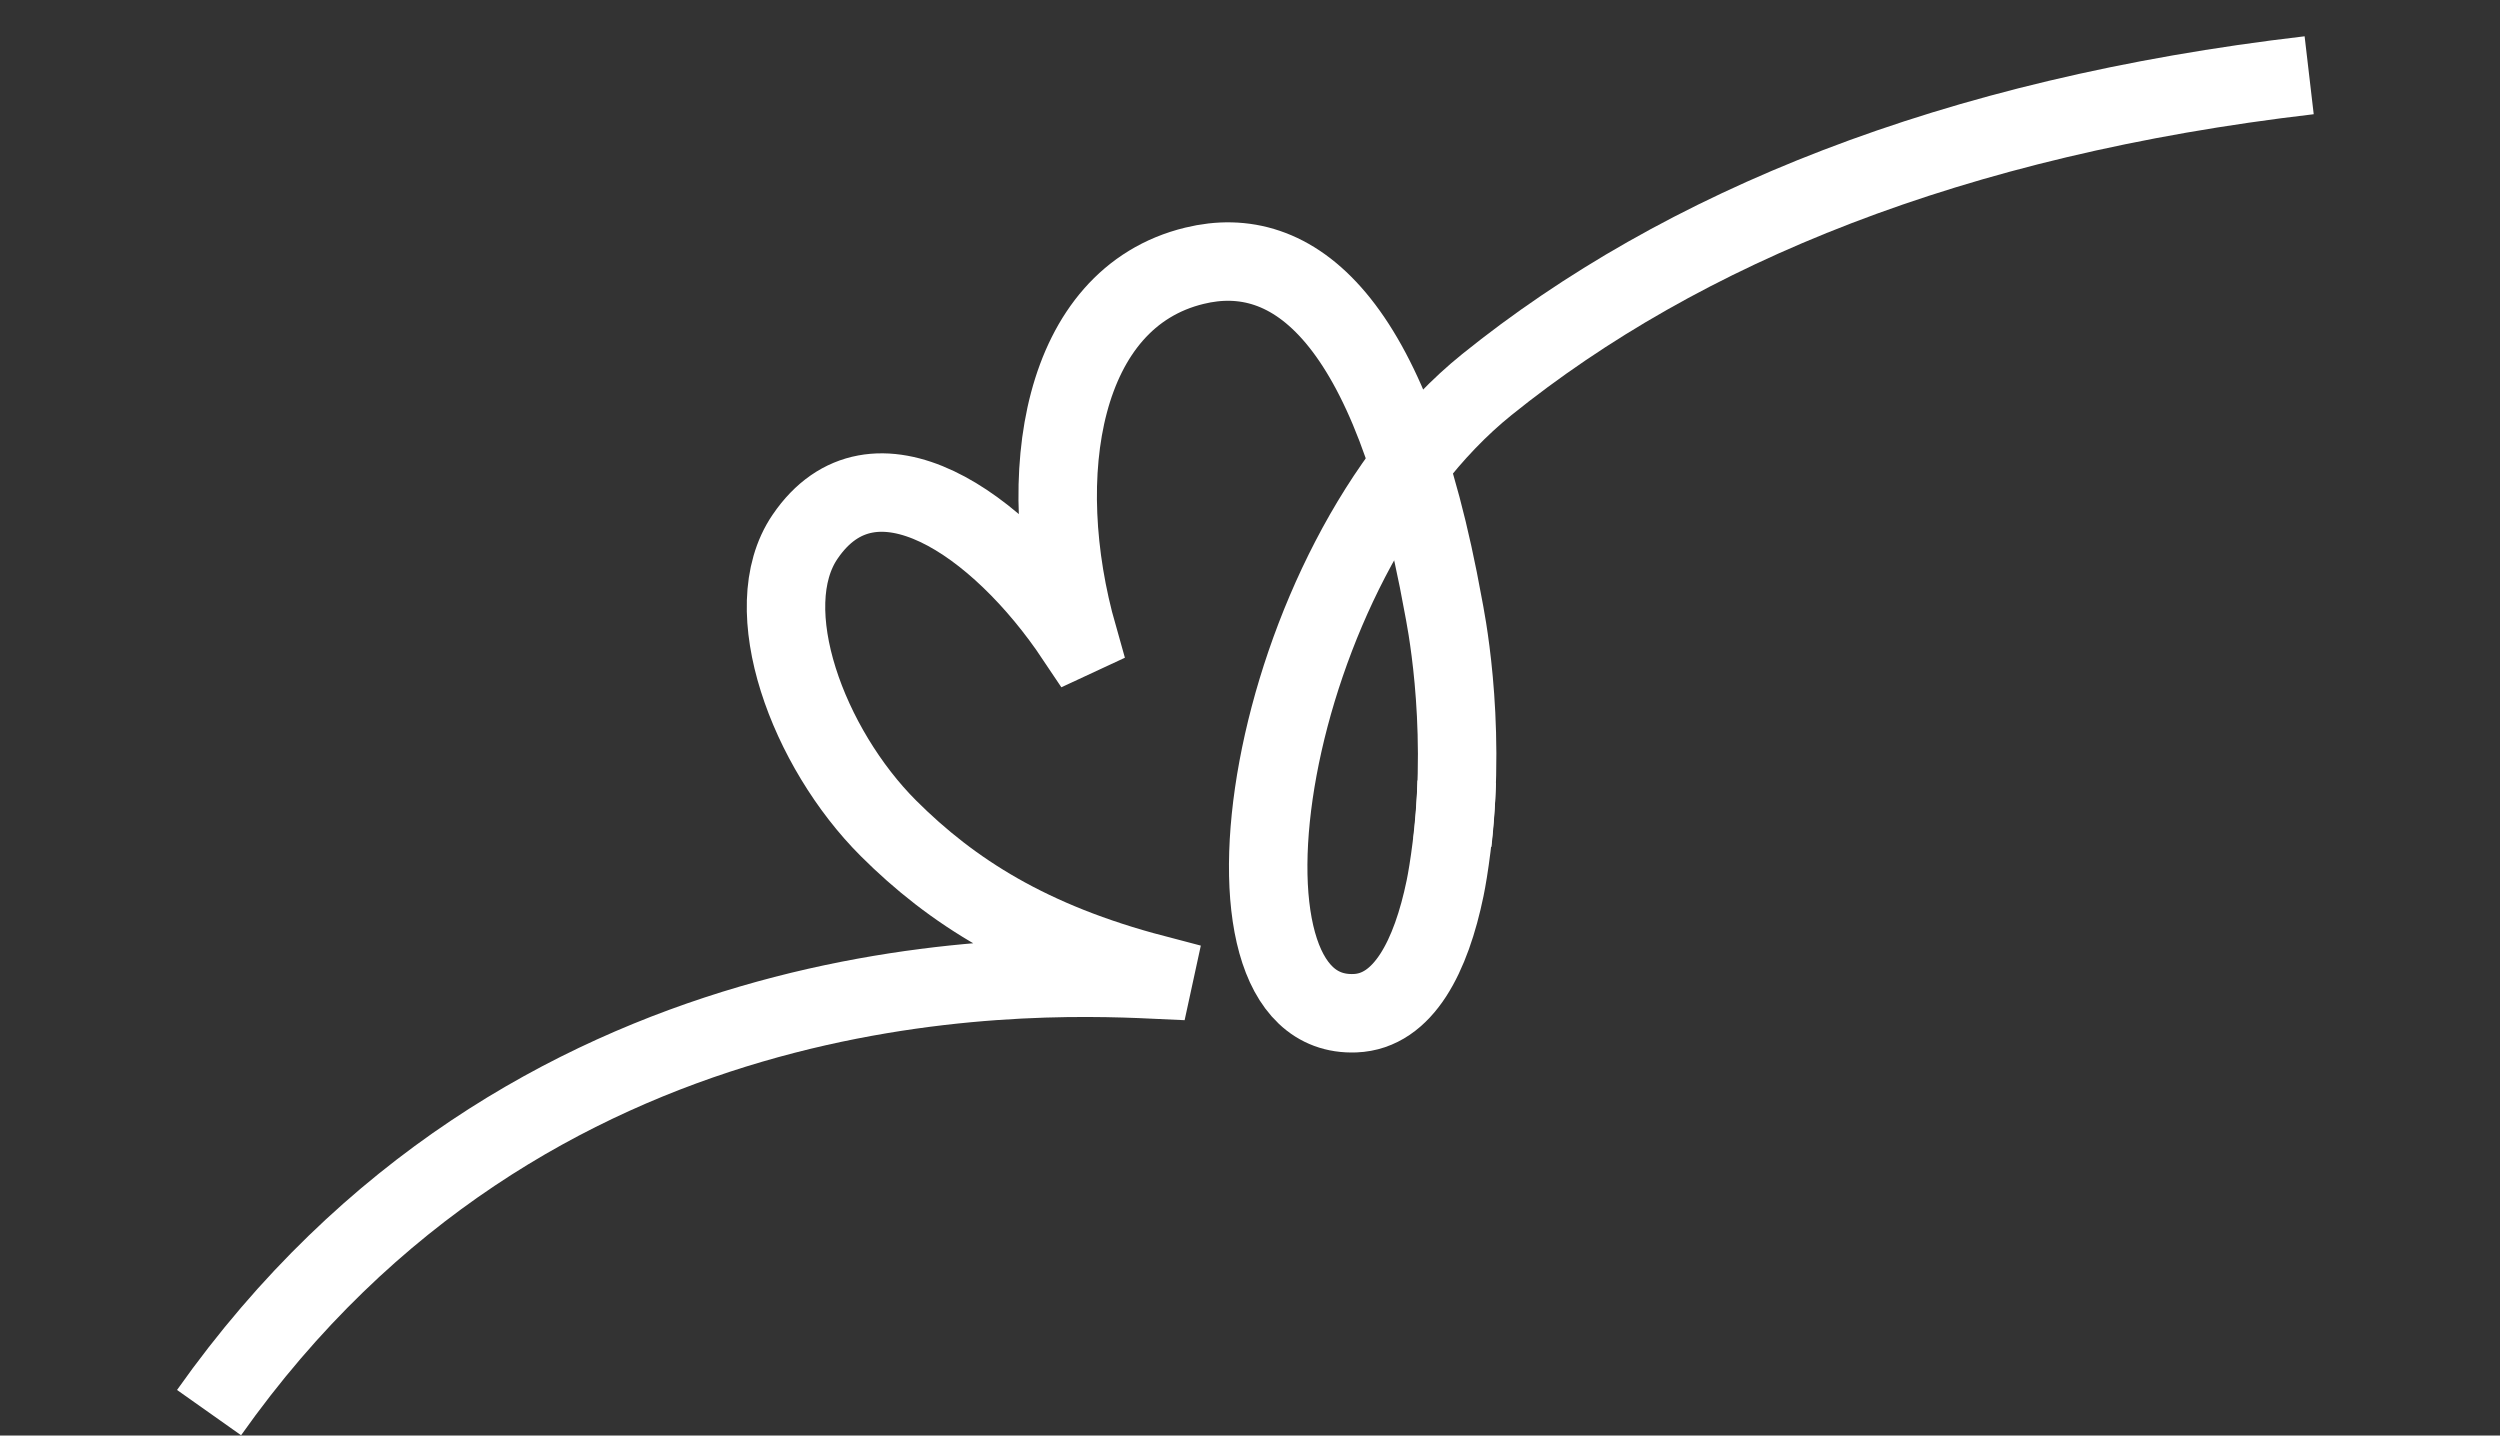
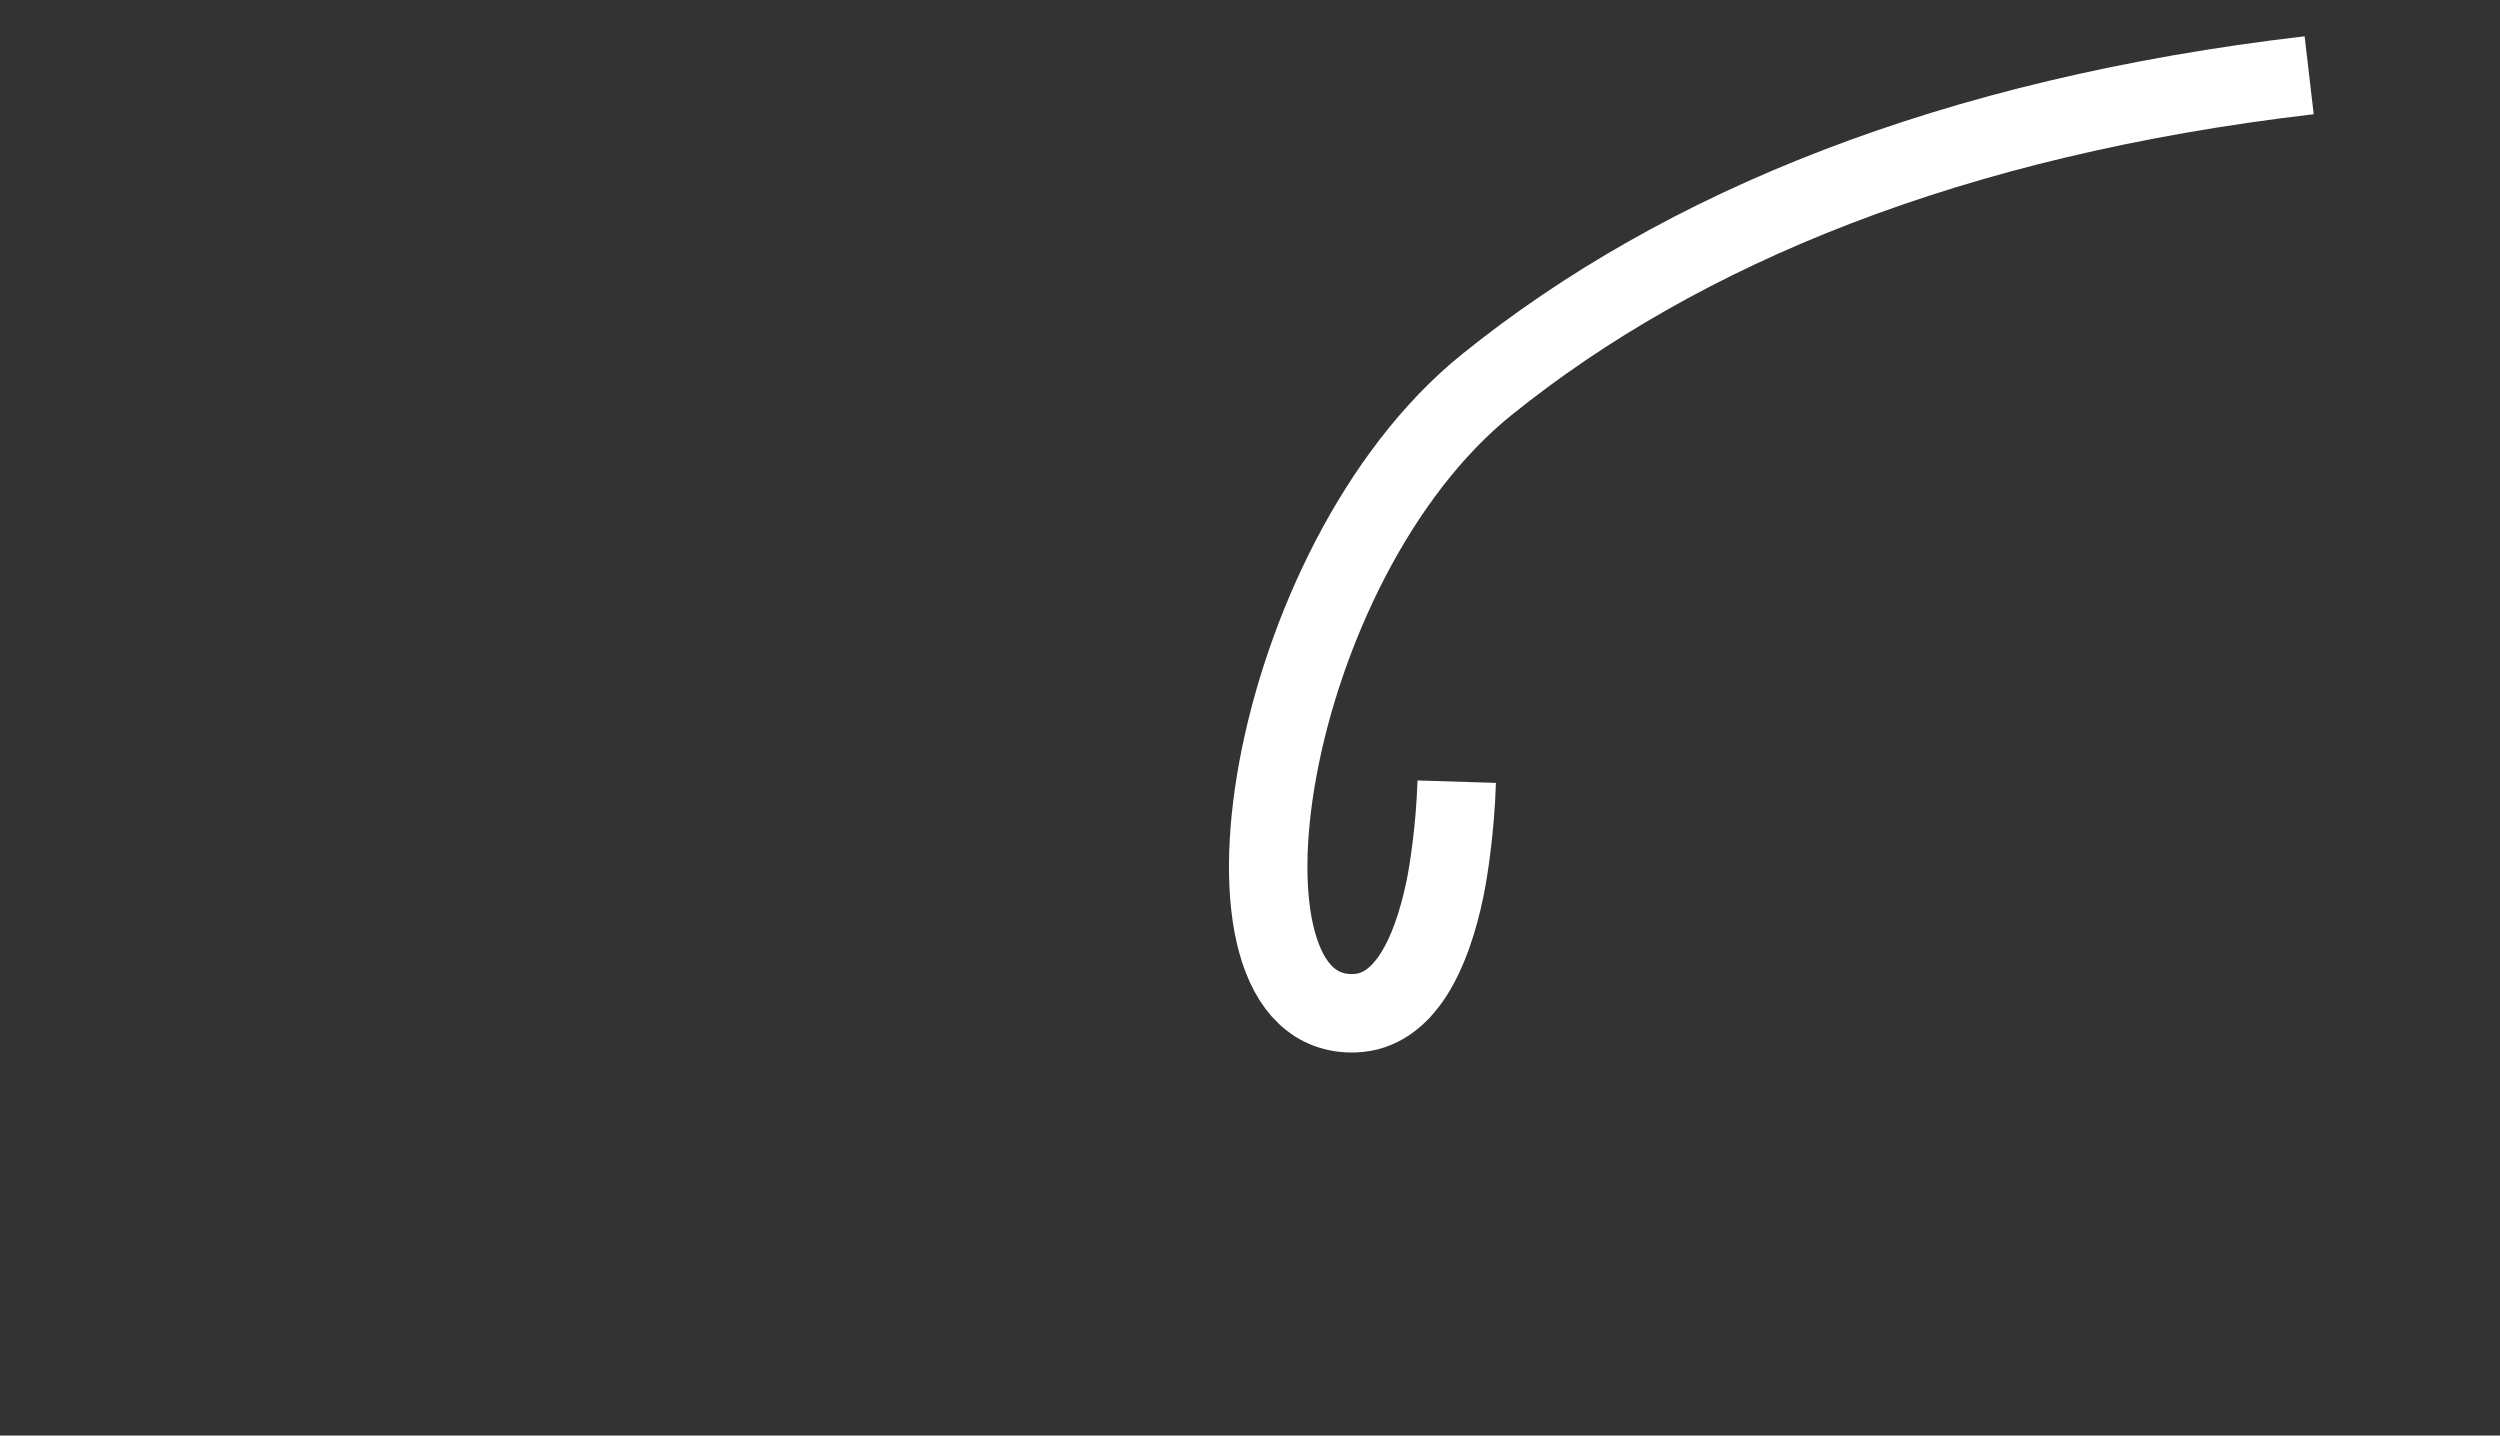
<svg xmlns="http://www.w3.org/2000/svg" width="1179" height="677" viewBox="0 0 1179 677" fill="none">
  <rect x="0" y="0" width="1179" height="677" fill="#333333" stroke="none" />
-   <path d="M684.981 397.36C691.575 337.77 681.376 289.778 680.699 285.968C655.946 148.796 609.414 114.067 563.322 125.326C500.385 140.566 486.705 223.877 508.439 300.255C507.713 300.602 508.044 300.449 507.226 300.819C470.999 246.545 411.853 205.818 379.668 253.132C356.476 287.131 381.203 352.874 418.969 390.609C448.796 420.38 485.869 444.005 544.462 459.353L543.905 461.916C480.865 459.003 249.36 452.924 98.591 666.184" stroke="white" stroke-width="37" stroke-miterlimit="10" />
  <path d="M686.988 368.638C686.29 391.082 683.112 411.084 681.51 418.856C674.93 450.746 661.991 476.939 639.05 477.833C563.788 480.775 596.688 265.614 701.182 181.386C793.093 107.294 920.759 55.135 1089 35.492" stroke="white" stroke-width="37" stroke-miterlimit="10" />
</svg>